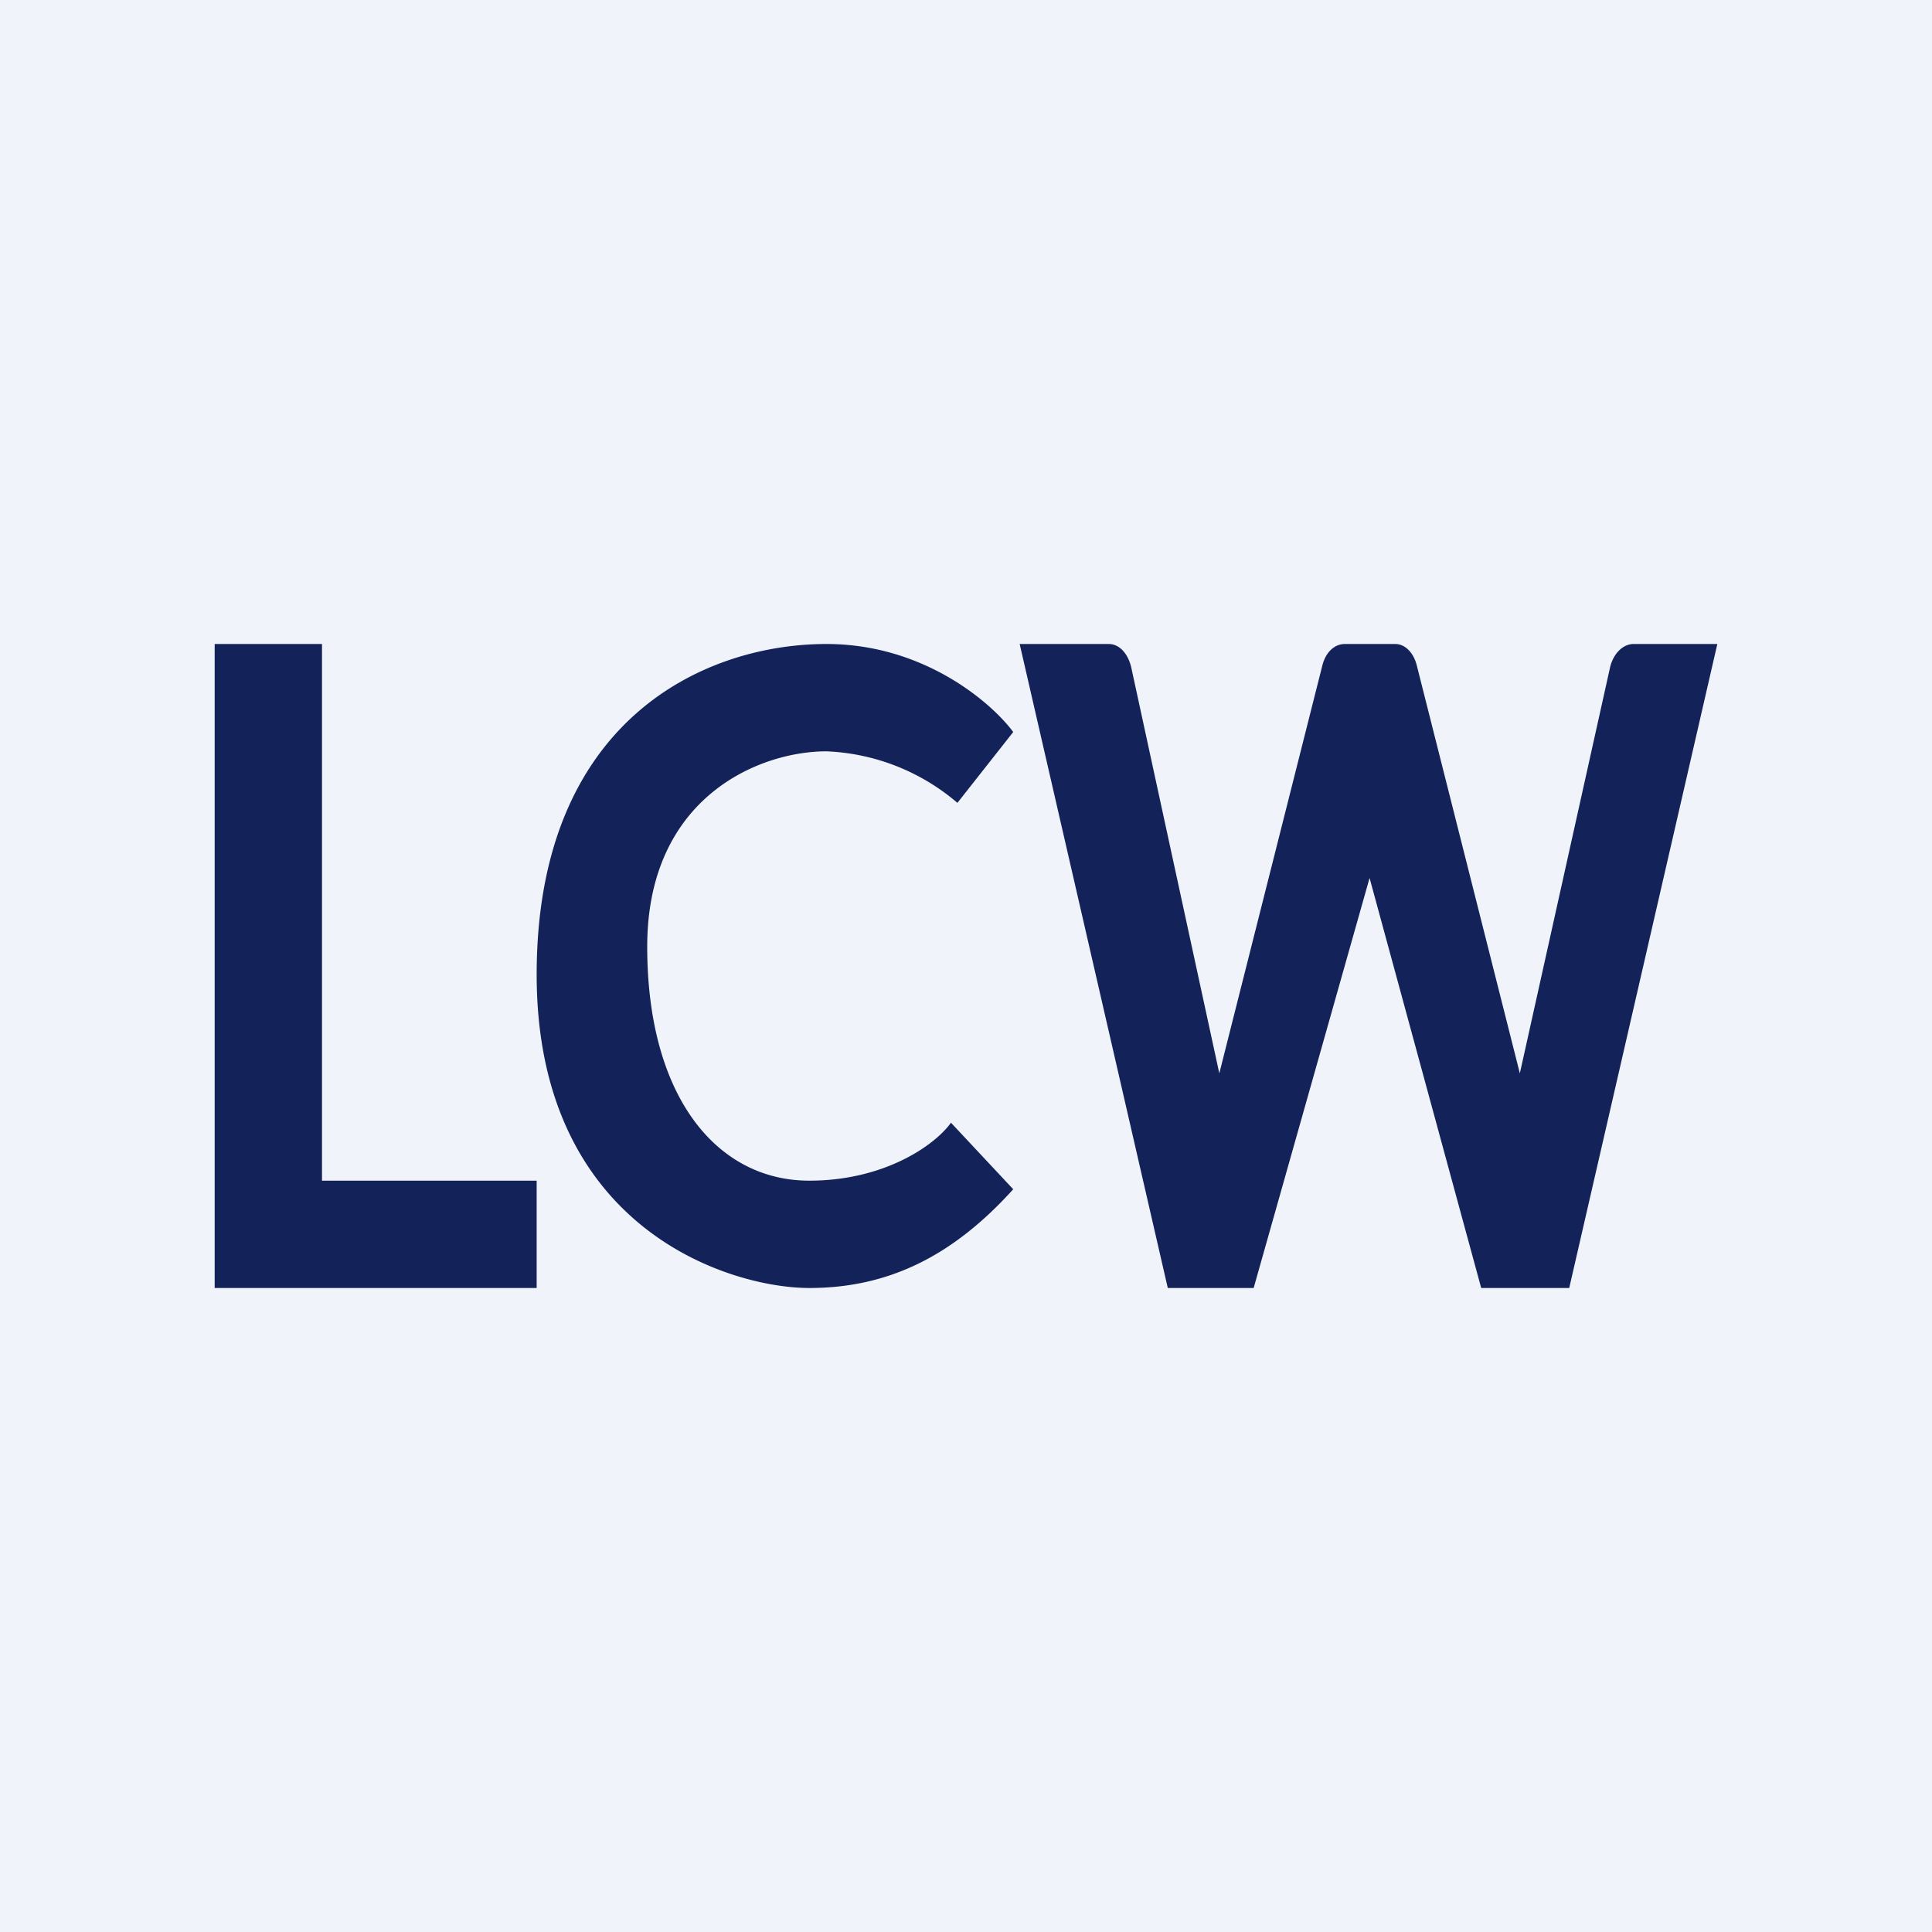
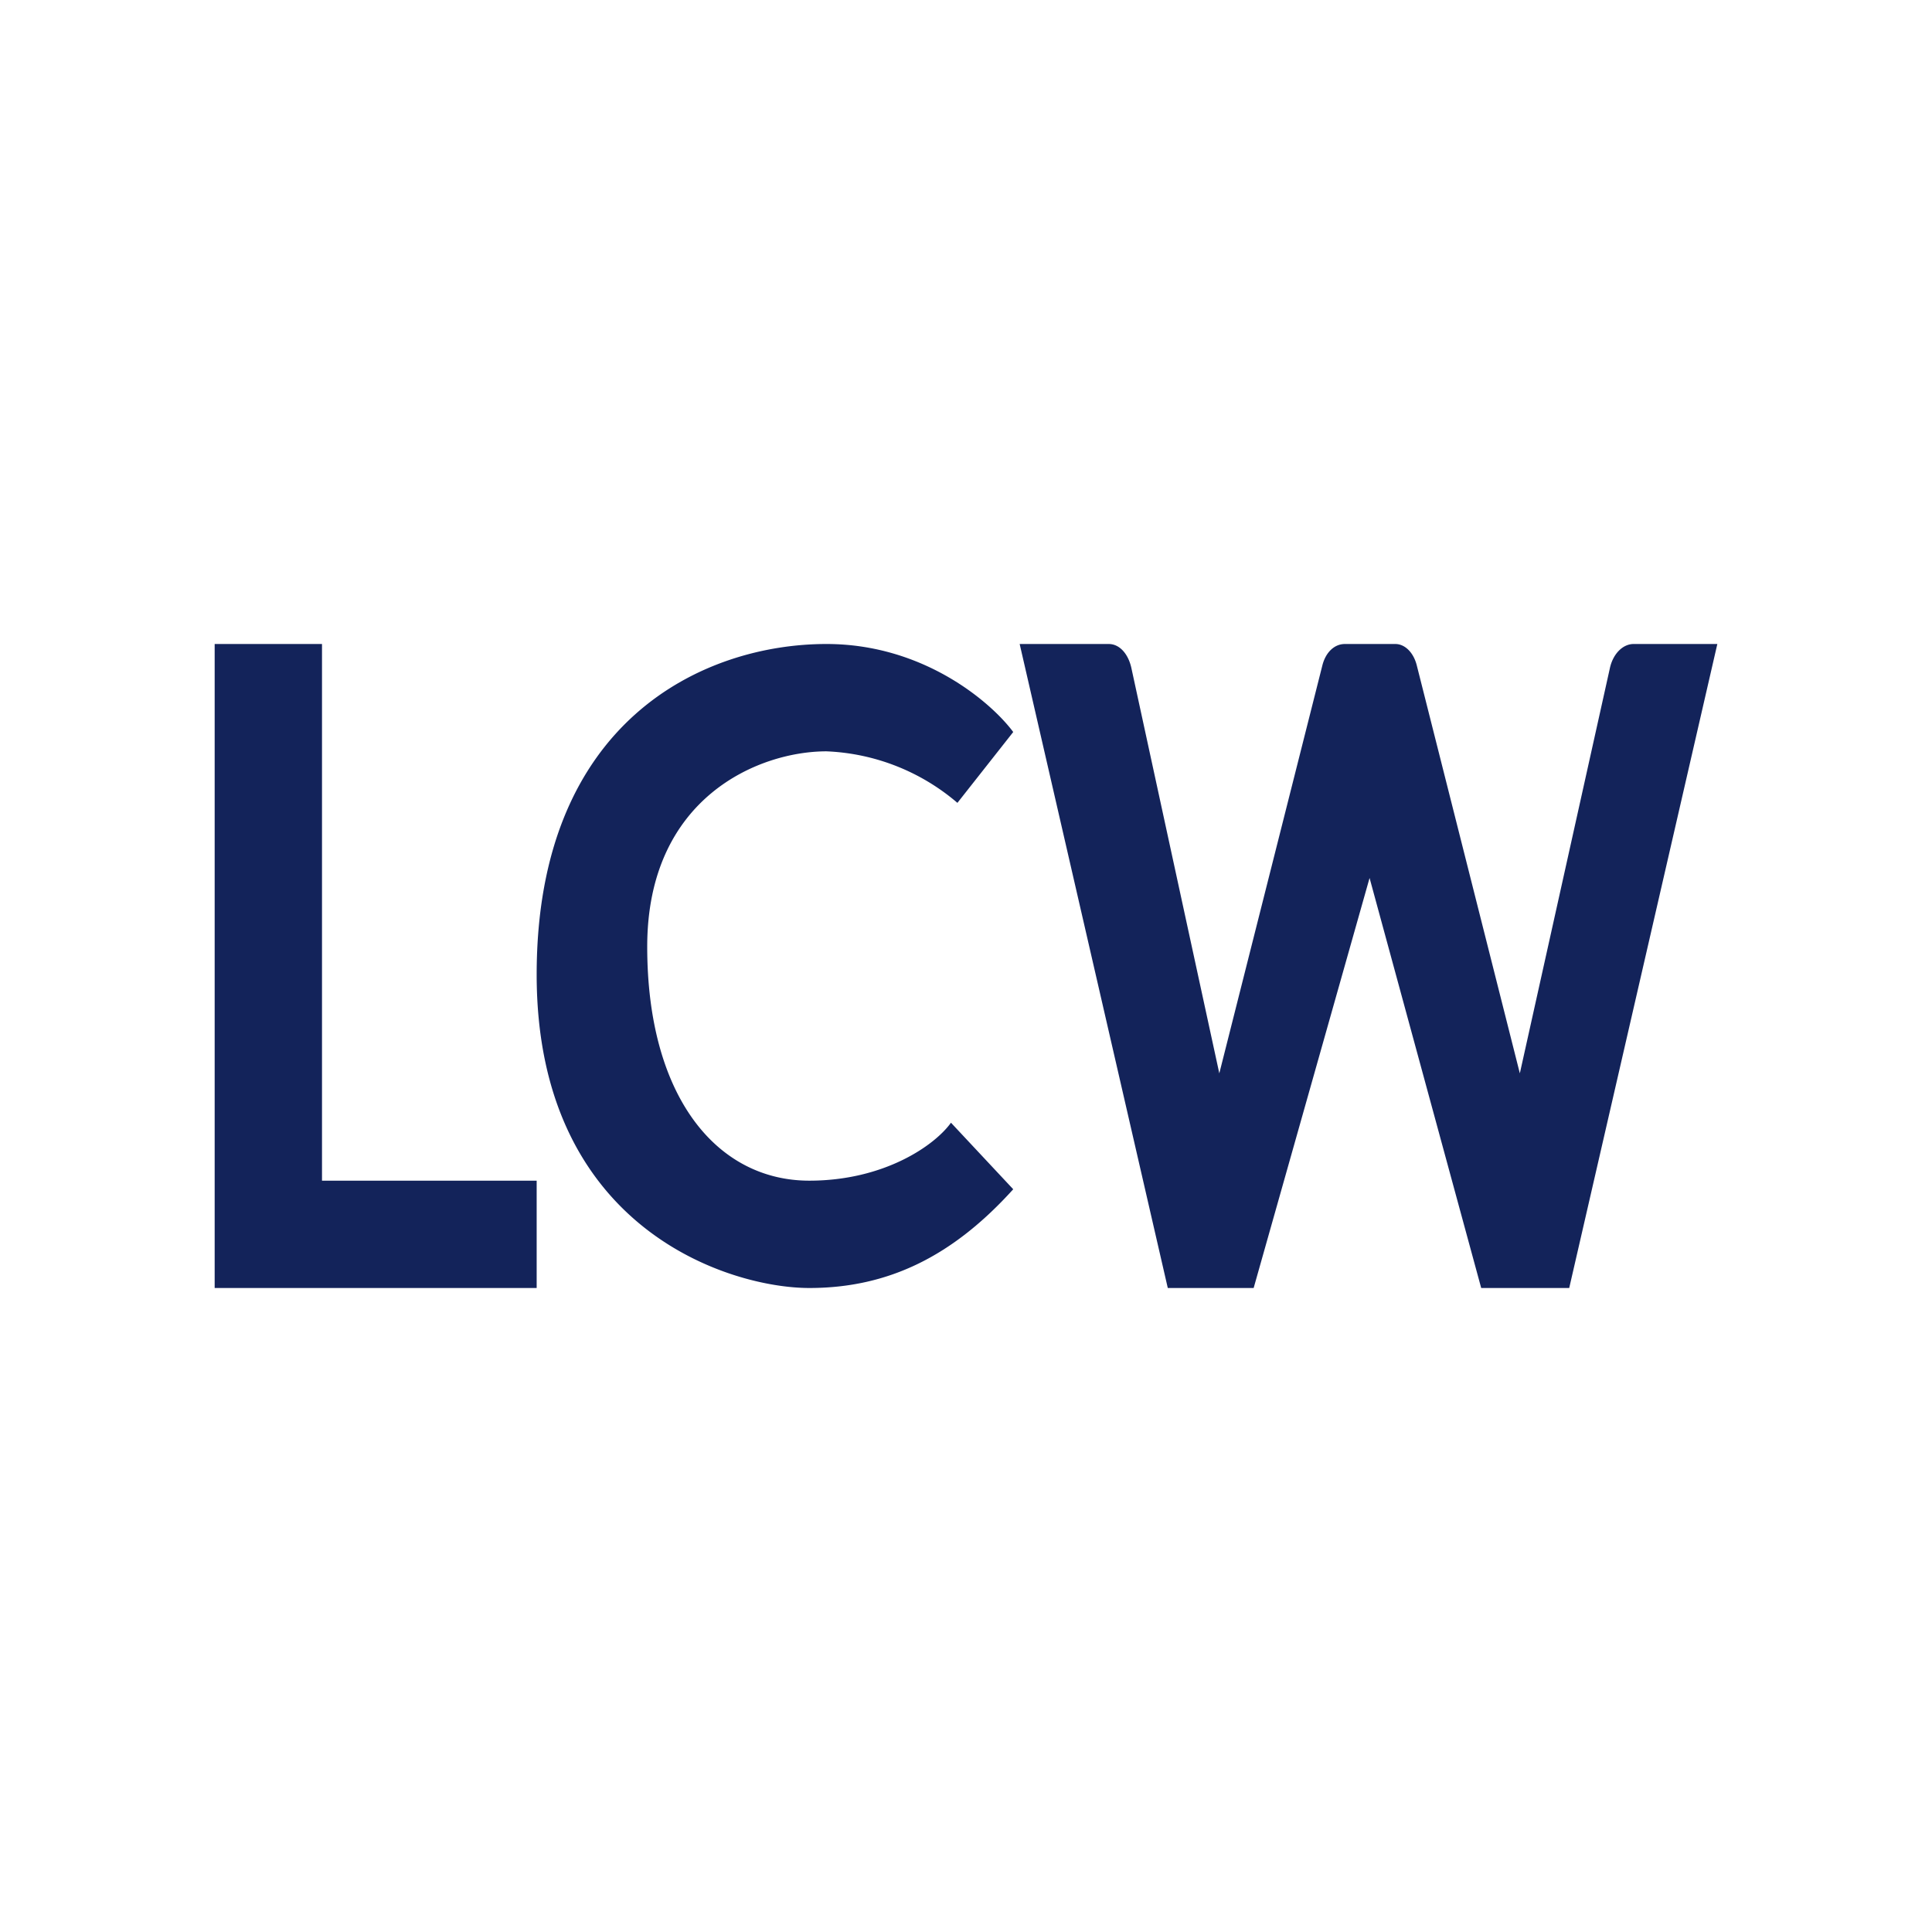
<svg xmlns="http://www.w3.org/2000/svg" width="18" height="18" viewBox="0 0 18 18">
-   <path fill="#F0F3FA" d="M0 0h18v18H0z" />
  <path d="M2 12V6h1v5h2v1H2Zm6.86-1.54.58.62c-.56.62-1.16.92-1.9.92S5 11.45 5 9.08 6.56 6 7.7 6c.91 0 1.54.55 1.74.82l-.52.66A2 2 0 0 0 7.7 7c-.63 0-1.67.43-1.67 1.82 0 1.4.65 2.18 1.51 2.18.7 0 1.17-.33 1.32-.54ZM9.5 6l1.38 6h.8l1.08-3.82L13.8 12h.82L16 6h-.78c-.1 0-.19.09-.22.22L14.16 10l-.96-3.8c-.03-.12-.11-.2-.2-.2h-.47c-.1 0-.18.08-.21.2l-.96 3.8-.82-3.78c-.03-.13-.11-.22-.21-.22H9.5Z" fill="#13235A" />
</svg>